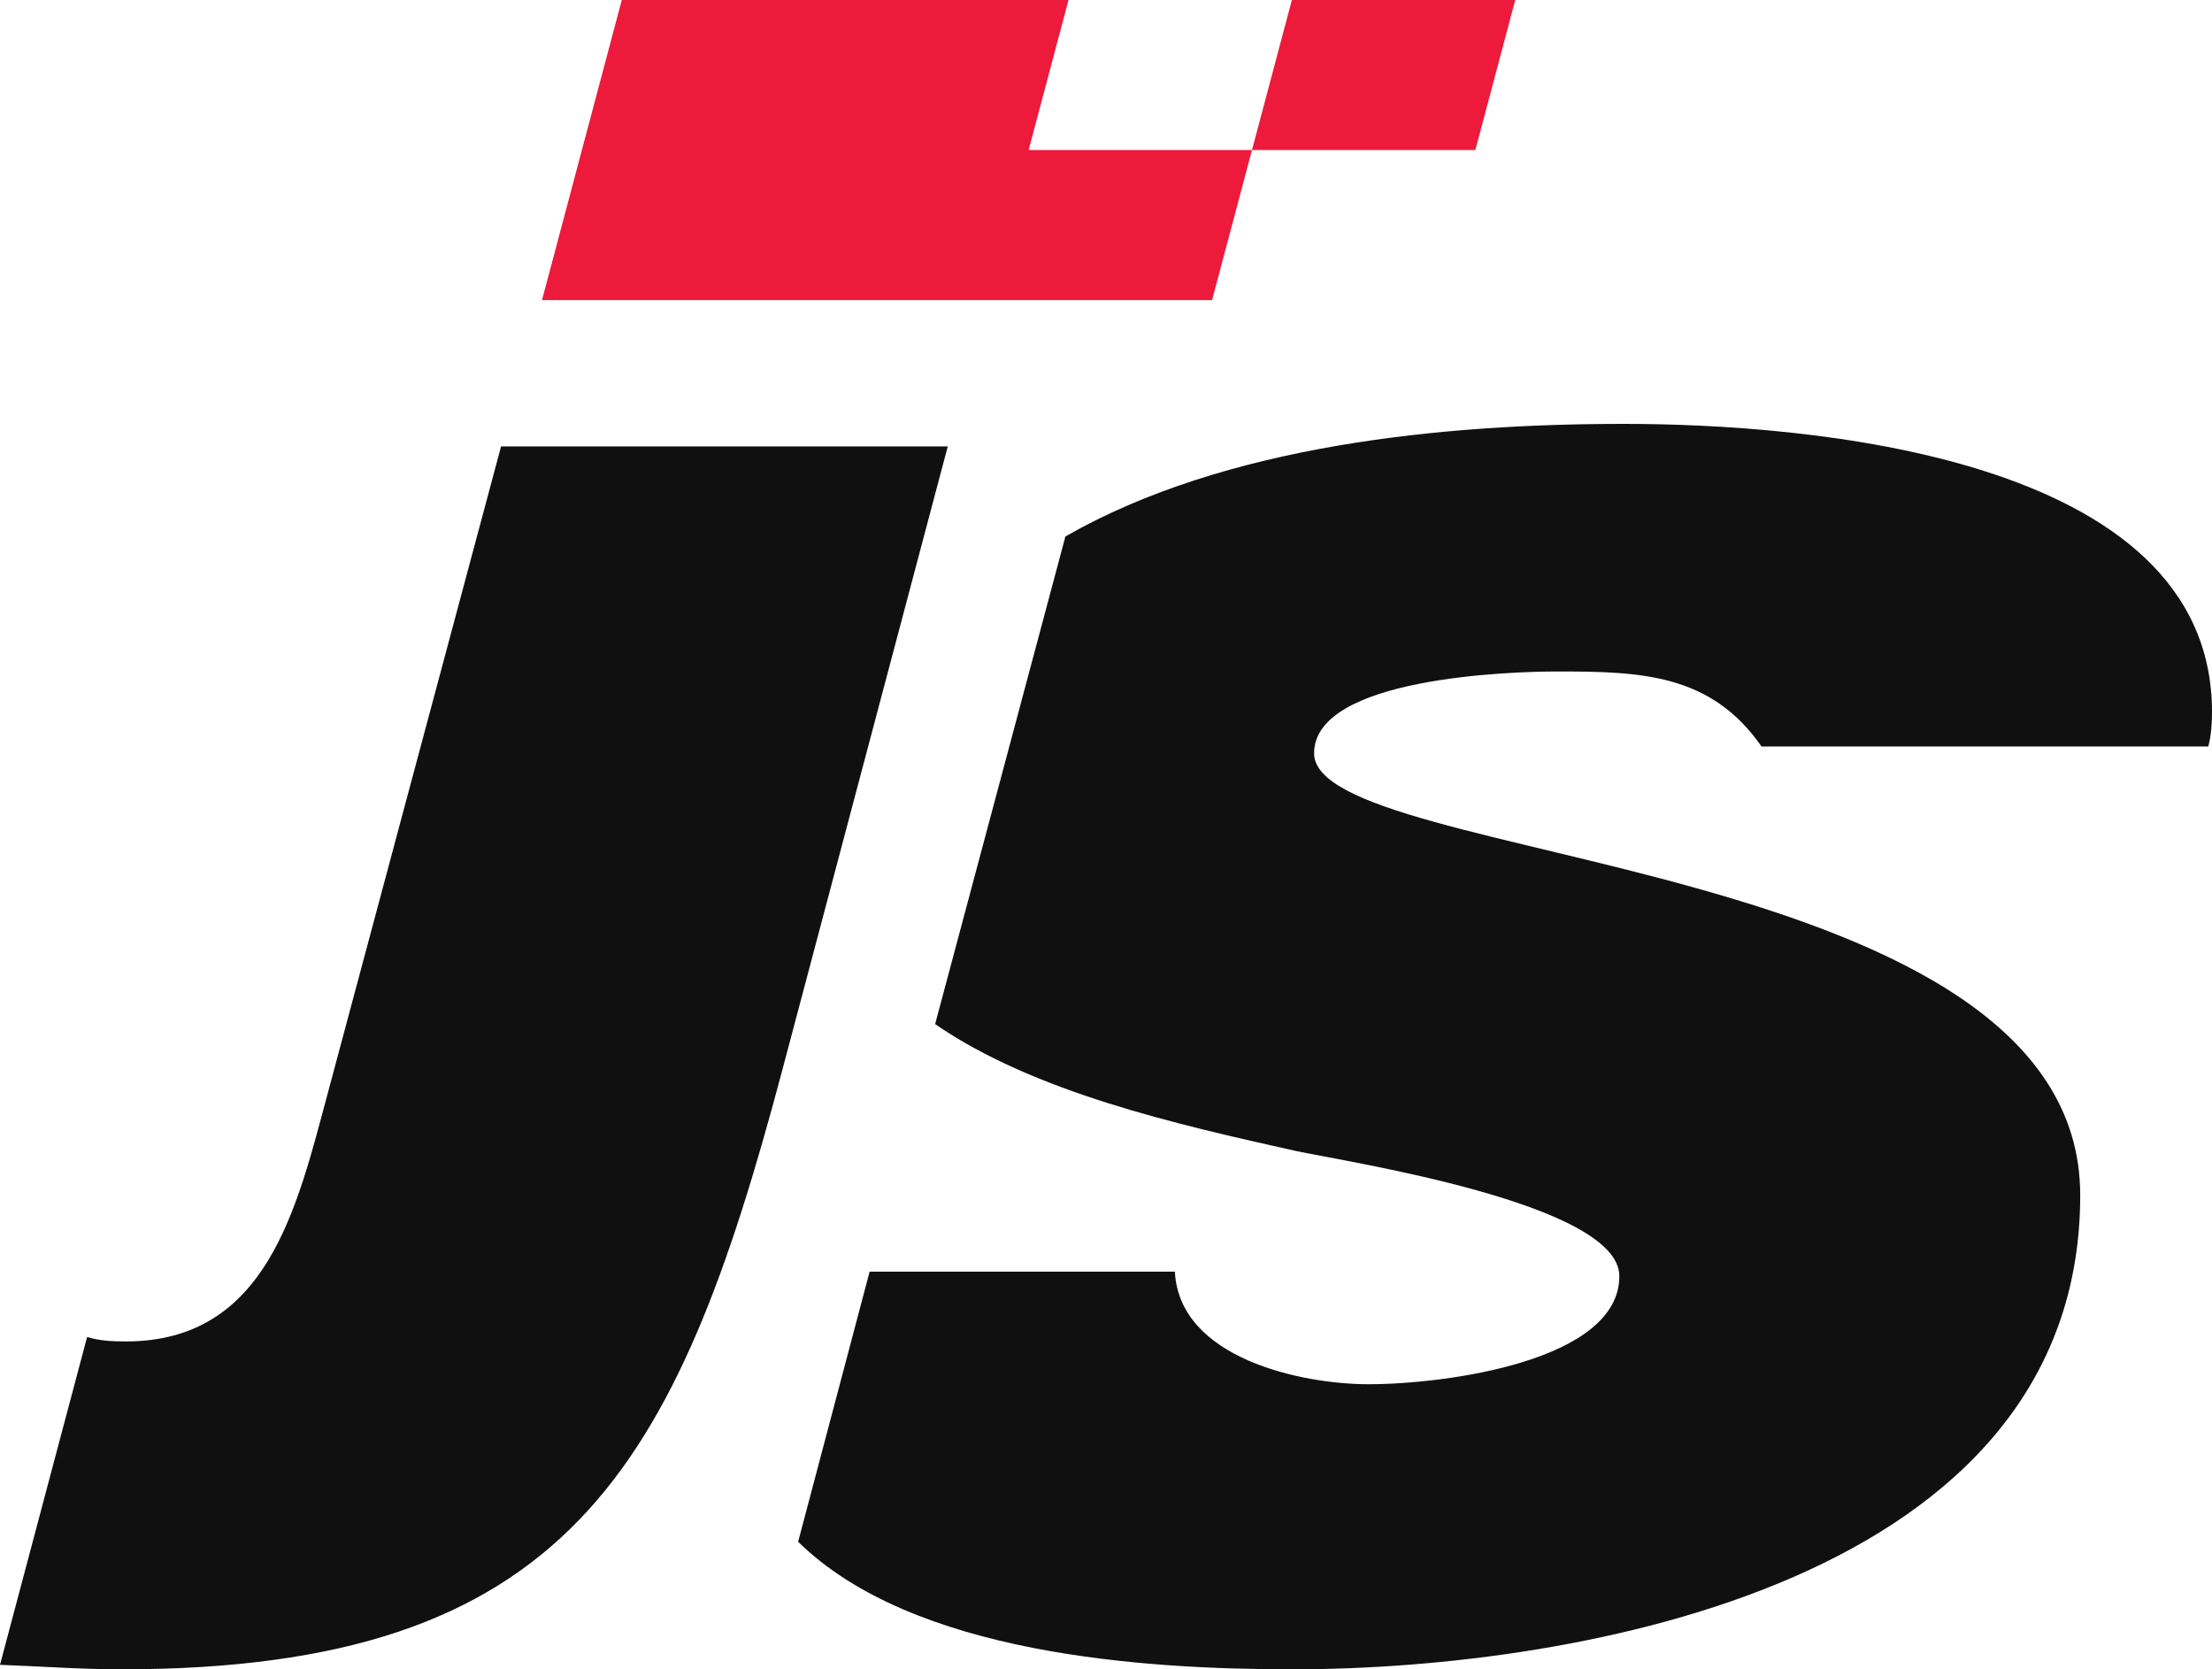
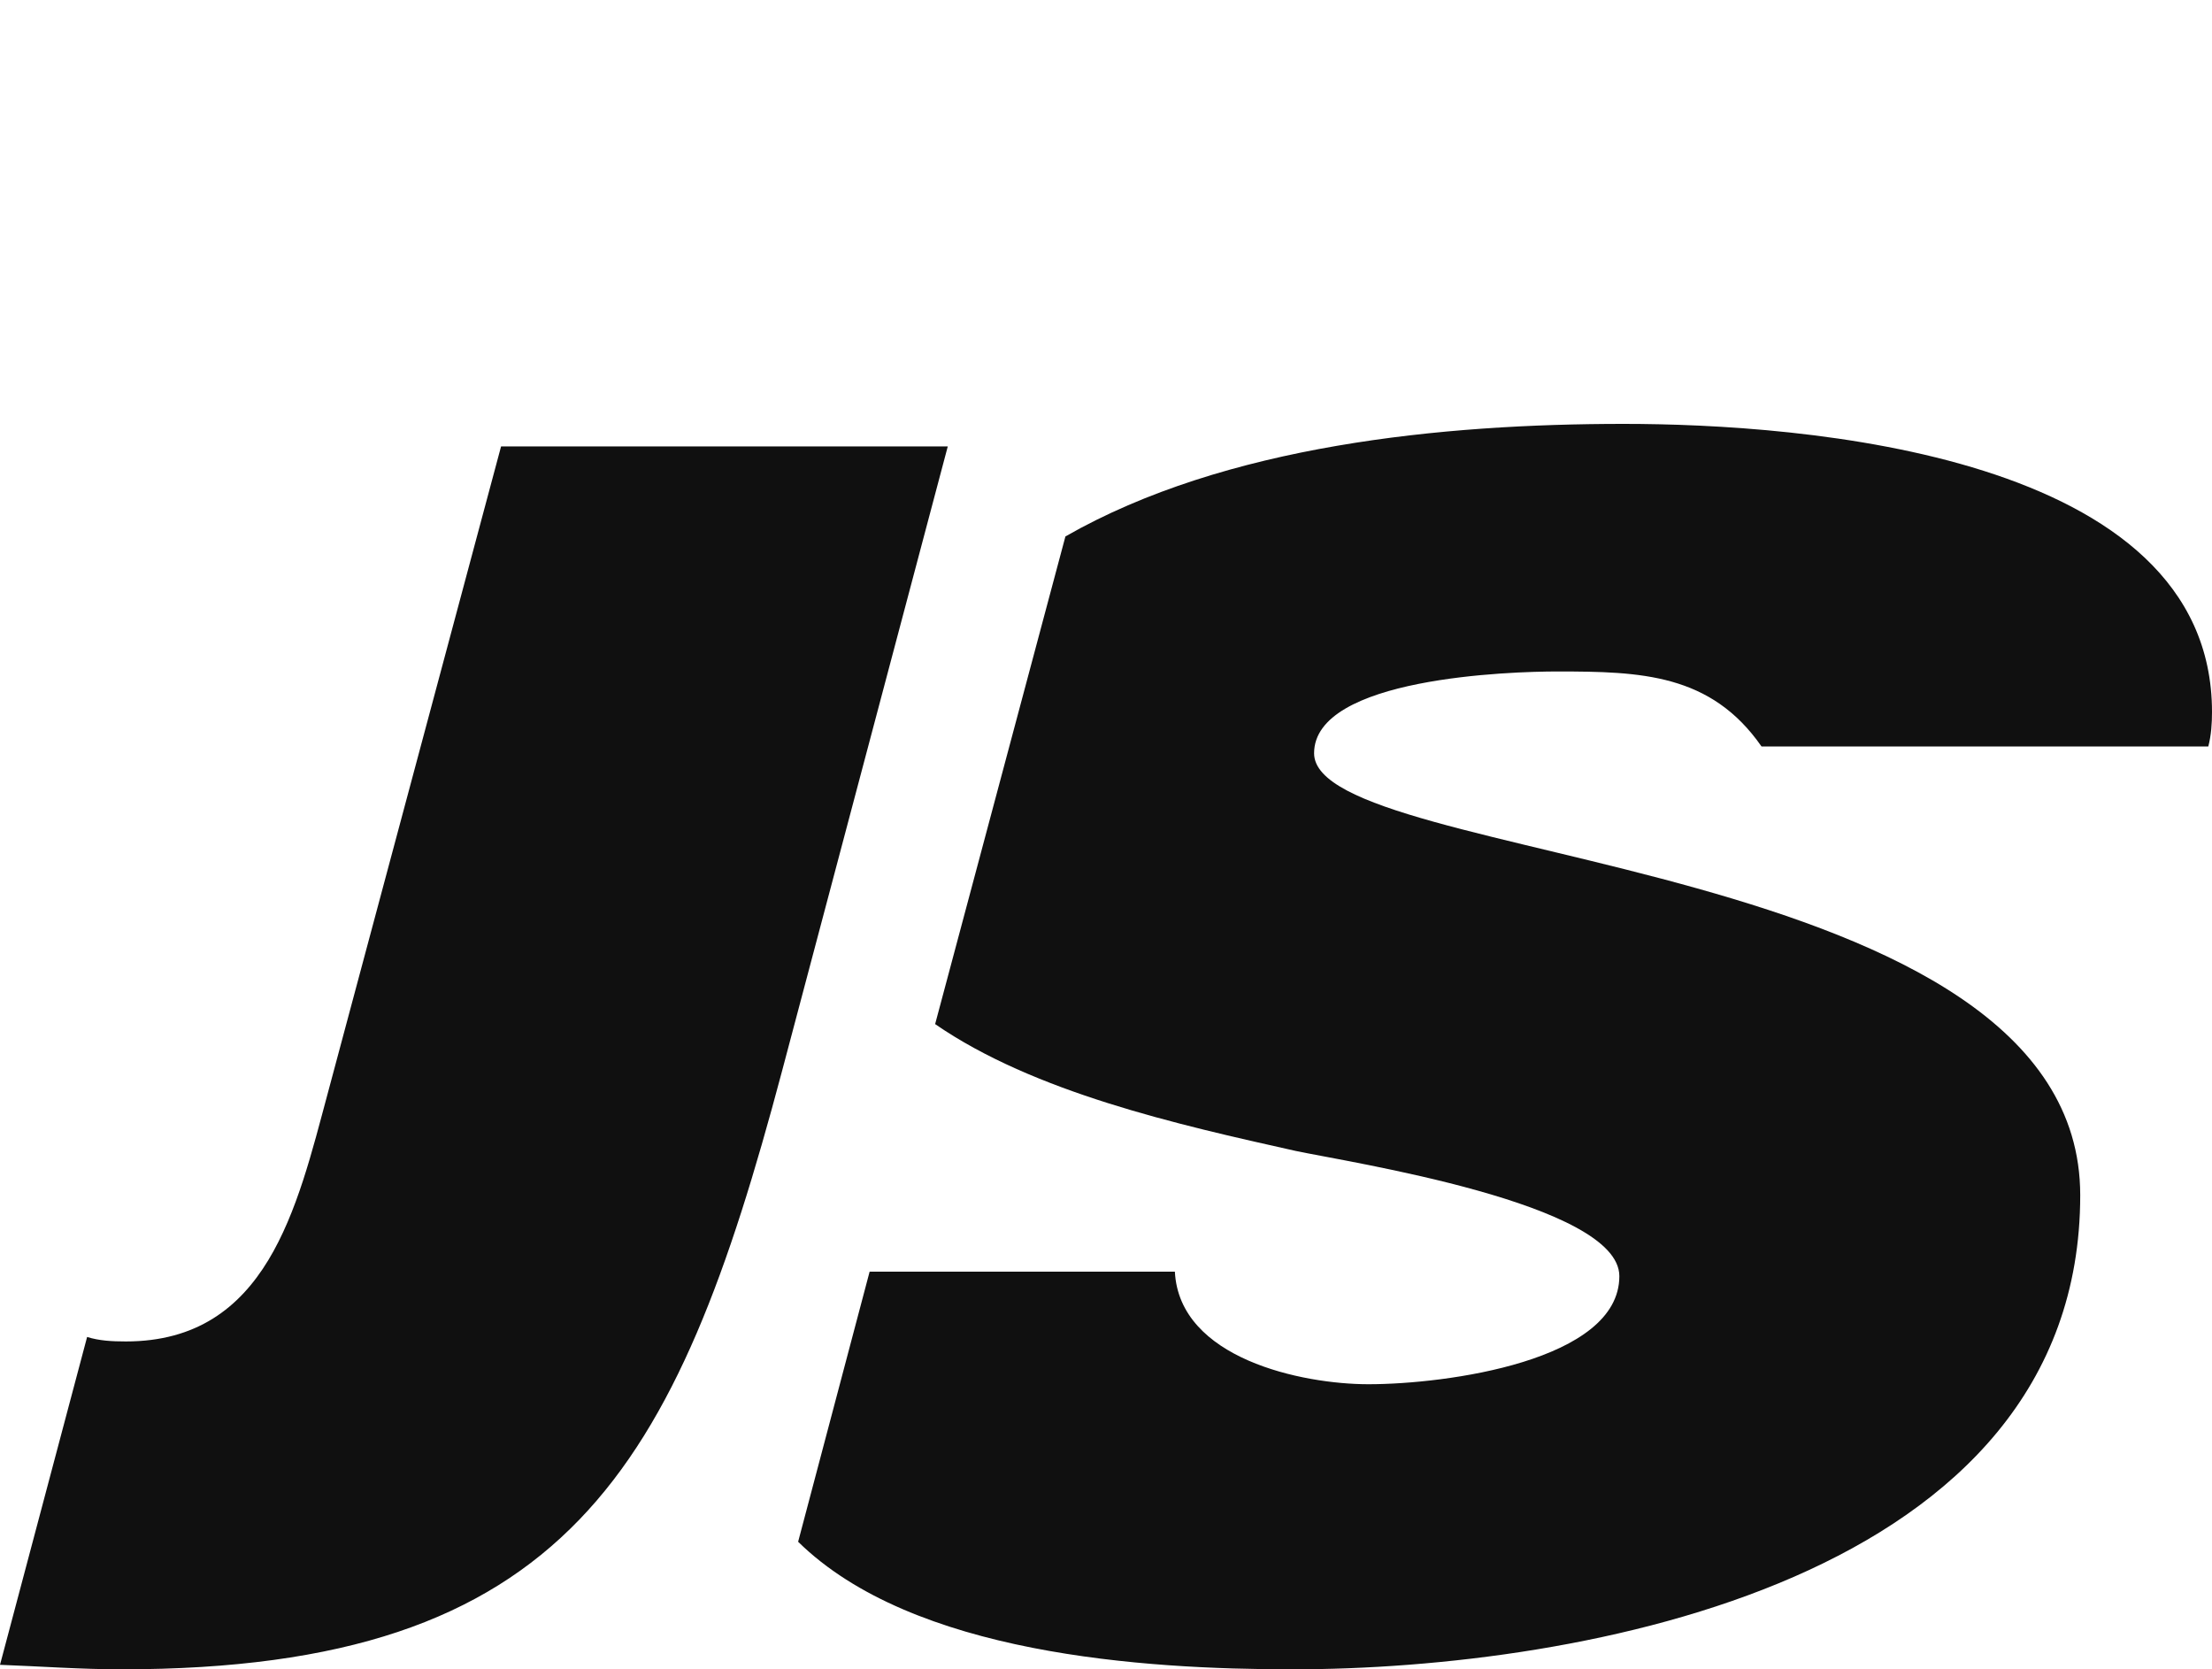
<svg xmlns="http://www.w3.org/2000/svg" width="110" height="83" viewBox="0 0 110 83" fill="none">
  <g clip-path="url(#clip0_4597_15263)">
    <path d="M38.876 53.306C33.618 73.077 28.213 83 6.035 83C4.036 83 1.999 82.851 0 82.776L4.332 66.475C4.924 66.661 5.554 66.698 6.257 66.698C13.292 66.698 14.773 60.021 16.291 54.388L24.918 22.195H47.132L38.876 53.306ZM80.751 21.076C71.754 21.076 60.942 22.121 52.982 26.672L46.503 50.919C51.427 54.314 58.573 55.918 64.423 57.223C67.052 57.783 80.528 59.835 80.528 63.453C80.528 67.668 71.902 68.825 68.051 68.825C64.756 68.825 58.647 67.556 58.425 63.229H43.245L39.69 76.658C45.392 82.254 56.833 83 64.275 83C78.529 83 103.447 78.598 103.447 59.424C103.447 42.451 65.348 43.048 65.348 37.453C65.348 33.685 75.123 33.386 77.455 33.386C81.602 33.386 85.082 33.498 87.6 37.117H109.815C109.963 36.557 110 35.961 110 35.401C110 22.531 89.488 21.076 80.751 21.076Z" fill="#101010" />
-     <path d="M75.351 0H64.243L62.259 7.461H73.367L75.351 0ZM53.136 0H30.921L26.953 14.921H60.275L62.259 7.461H51.152L53.136 0Z" fill="#ED1A3B" />
  </g>
  <defs>
    <clipPath id="clip0_4597_15263">
      <rect width="110" height="83" fill="white" />
    </clipPath>
  </defs>
</svg>